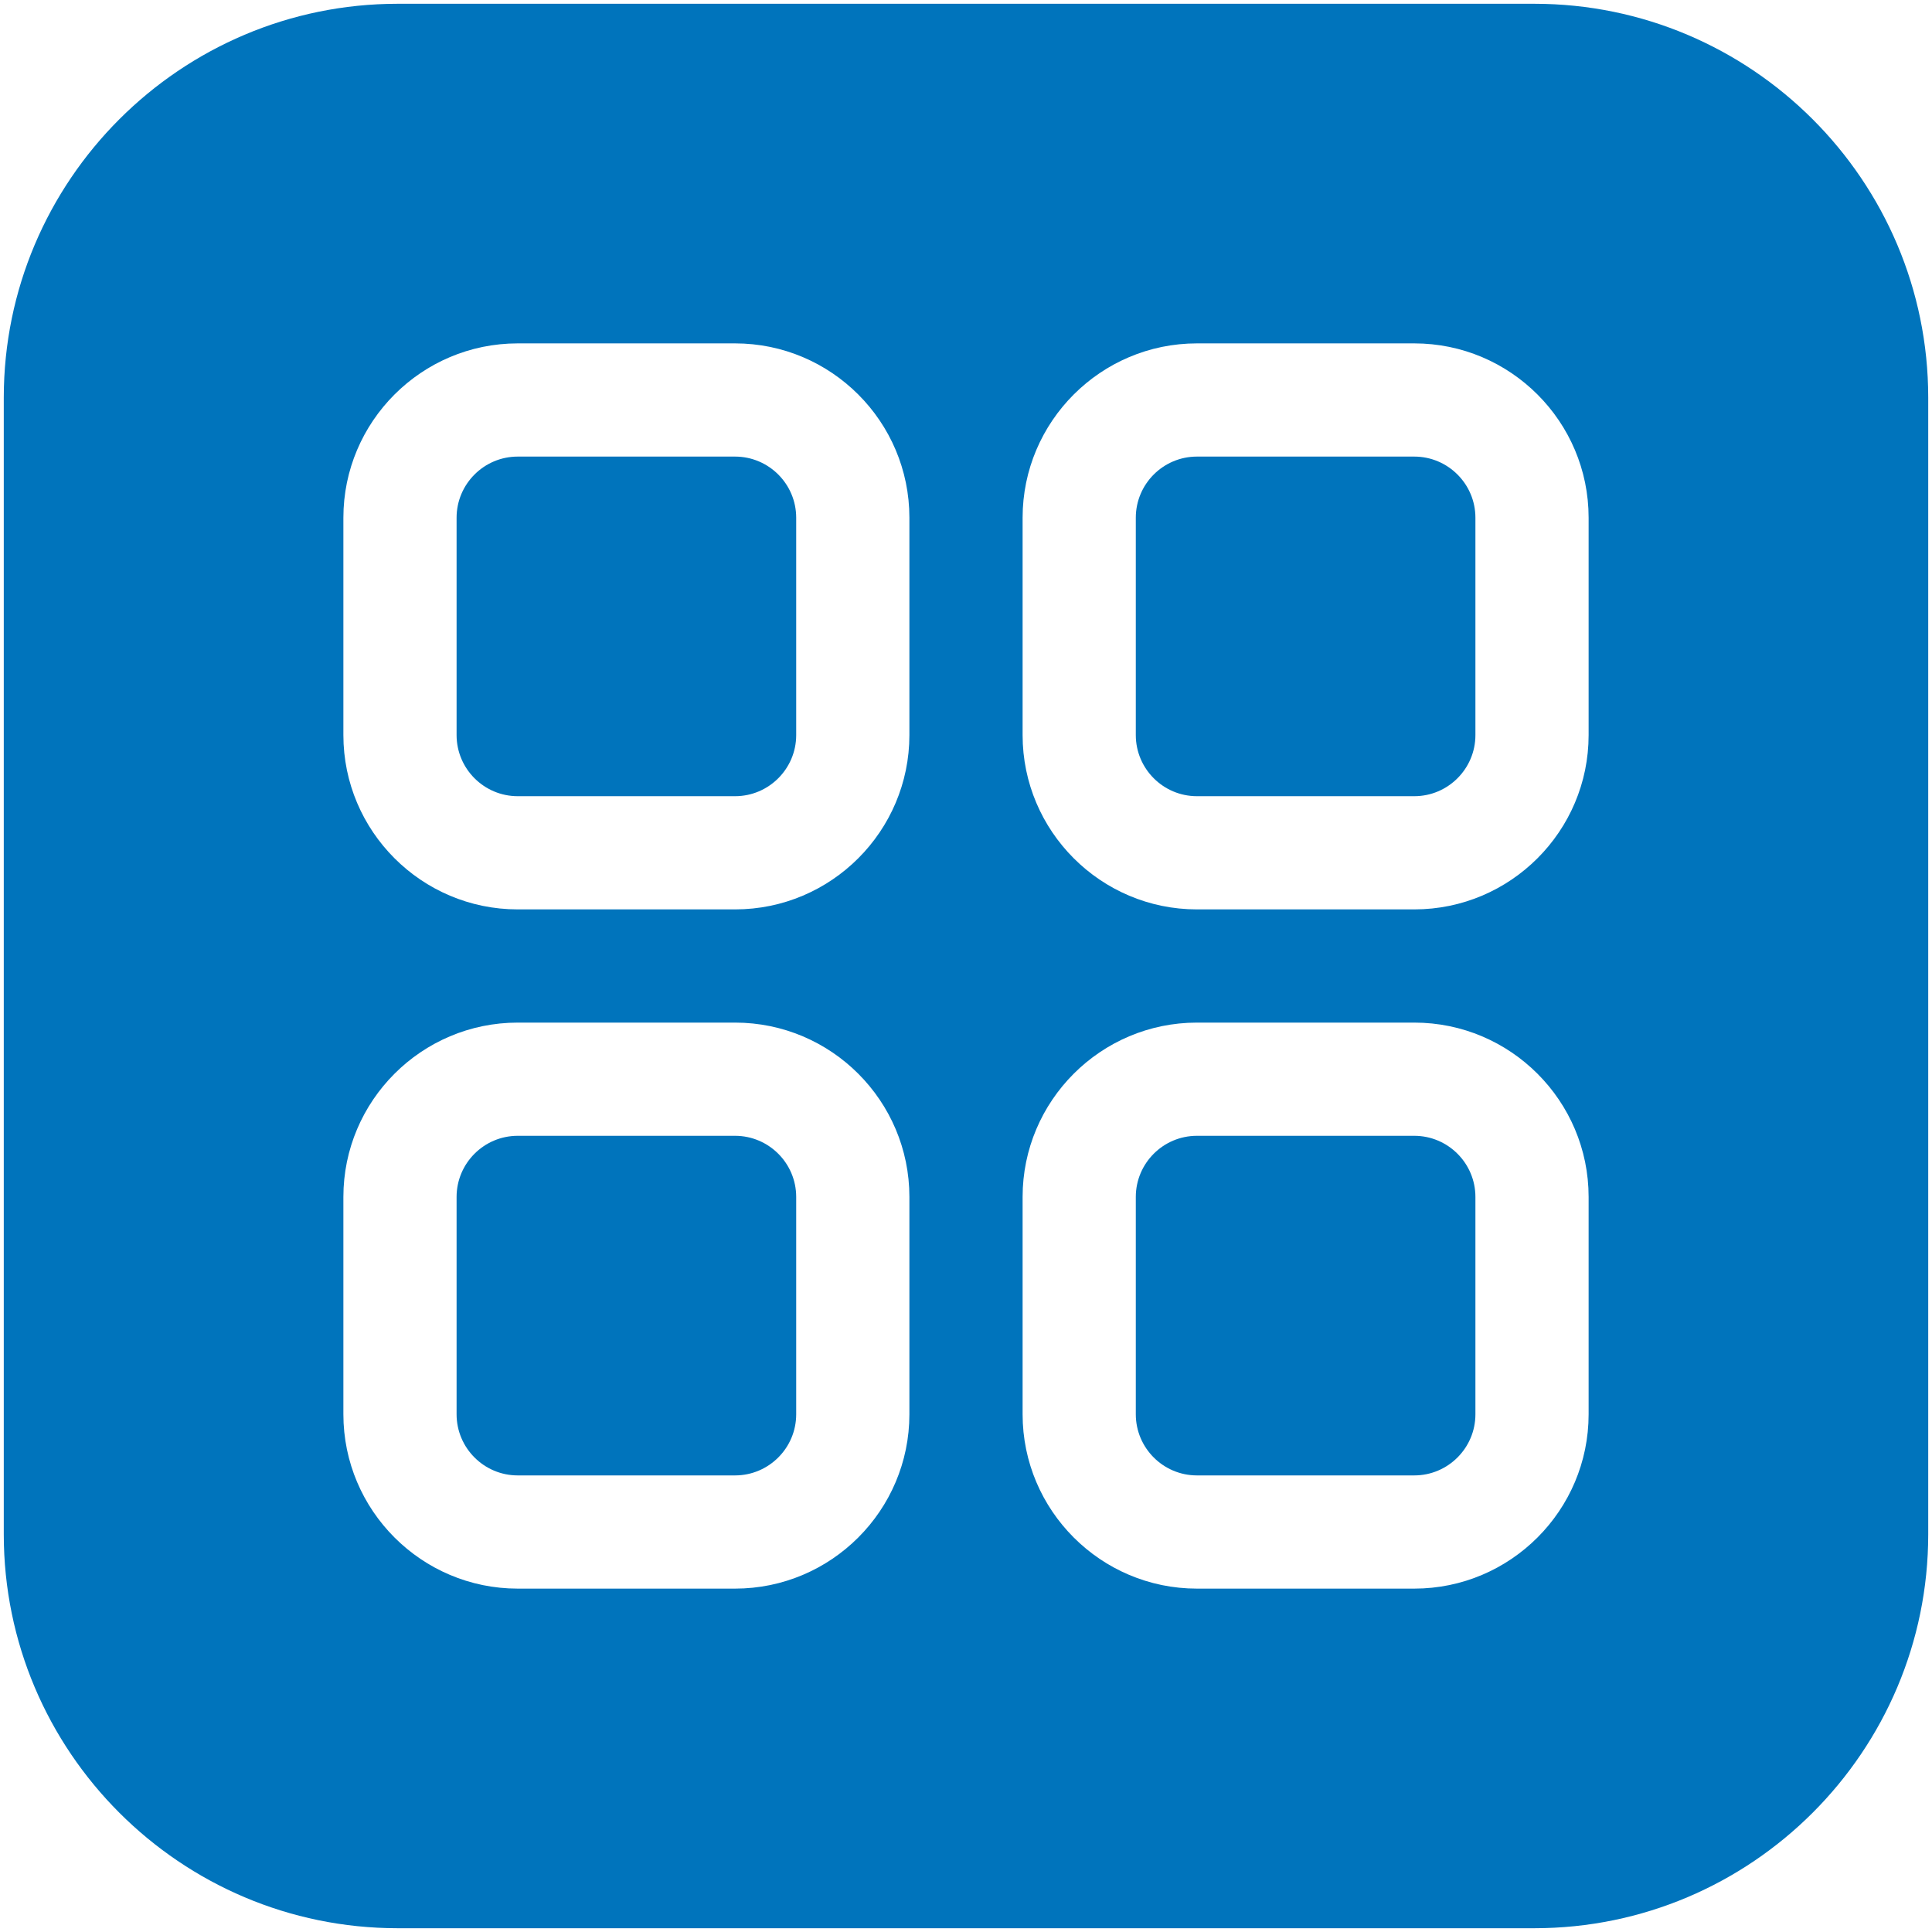
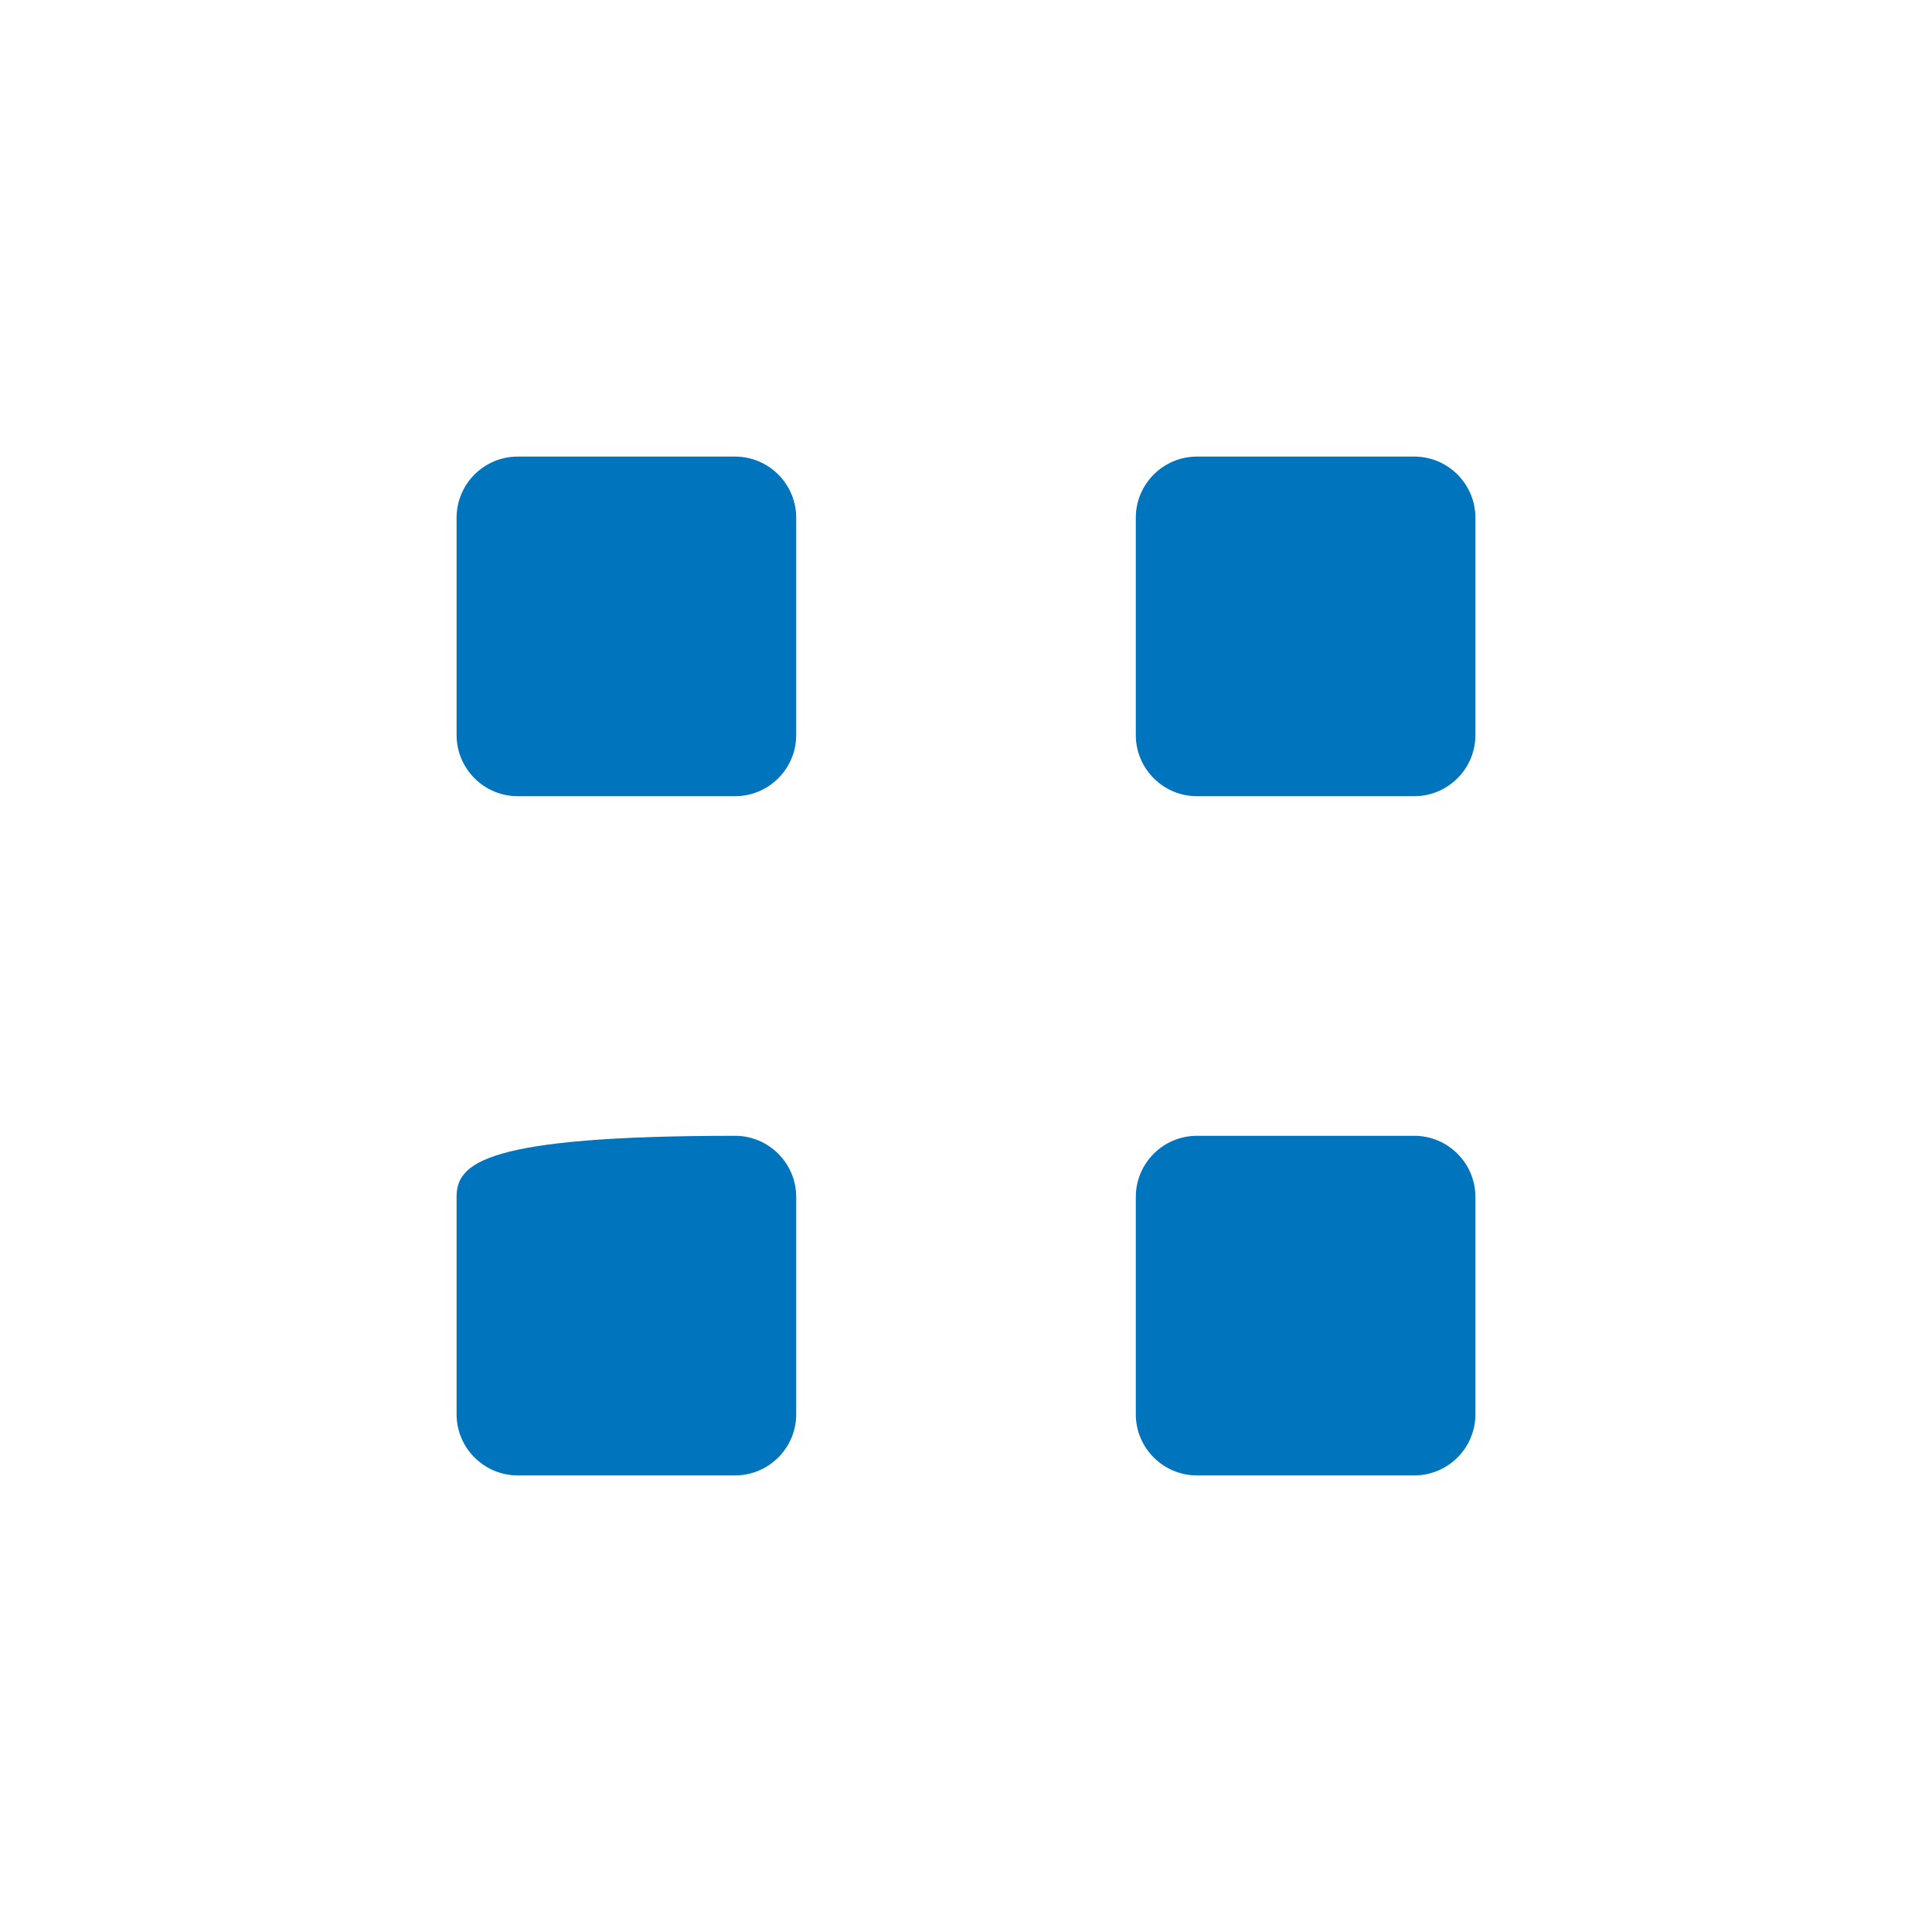
<svg xmlns="http://www.w3.org/2000/svg" version="1.1" width="512" height="512" x="0" y="0" viewBox="0 0 512 512" style="enable-background:new 0 0 512 512" xml:space="preserve">
  <g>
-     <path d="M194.796 301h-57.592C128.27 301 121 308.27 121 317.204v57.592c0 8.935 7.27 16.204 16.204 16.204h57.592c8.935 0 16.204-7.27 16.204-16.204v-57.592c0-8.934-7.27-16.204-16.204-16.204zM194.796 121h-57.592C128.27 121 121 128.27 121 137.204v57.592c0 8.935 7.27 16.204 16.204 16.204h57.592c8.935 0 16.204-7.27 16.204-16.204v-57.592c0-8.934-7.27-16.204-16.204-16.204zM374.796 301h-57.592C308.27 301 301 308.27 301 317.204v57.592c0 8.935 7.27 16.204 16.204 16.204h57.592c8.935 0 16.204-7.27 16.204-16.204v-57.592c0-8.934-7.27-16.204-16.204-16.204zM374.796 121h-57.592C308.27 121 301 128.27 301 137.204v57.592c0 8.935 7.27 16.204 16.204 16.204h57.592c8.935 0 16.204-7.27 16.204-16.204v-57.592c0-8.934-7.27-16.204-16.204-16.204z" fill="#0074bc" opacity="1" data-original="#0074bc" />
-     <path d="M406.592 1H105.408C47.837 1 1 47.837 1 105.408v301.184C1 464.163 47.837 511 105.408 511h301.184C464.163 511 511 464.163 511 406.592V105.408C511 47.837 464.163 1 406.592 1zM241 374.796C241 400.272 220.272 421 194.796 421h-57.592C111.728 421 91 400.272 91 374.796v-57.592C91 291.728 111.728 271 137.204 271h57.592C220.272 271 241 291.728 241 317.204zm0-180C241 220.272 220.272 241 194.796 241h-57.592C111.728 241 91 220.272 91 194.796v-57.592C91 111.728 111.728 91 137.204 91h57.592C220.272 91 241 111.728 241 137.204zm180 180C421 400.272 400.272 421 374.796 421h-57.592C291.728 421 271 400.272 271 374.796v-57.592C271 291.728 291.728 271 317.204 271h57.592C400.272 271 421 291.728 421 317.204zm0-180C421 220.272 400.272 241 374.796 241h-57.592C291.728 241 271 220.272 271 194.796v-57.592C271 111.728 291.728 91 317.204 91h57.592C400.272 91 421 111.728 421 137.204z" fill="#0074bc" opacity="1" data-original="#0074bc" />
+     <path d="M194.796 301C128.27 301 121 308.27 121 317.204v57.592c0 8.935 7.27 16.204 16.204 16.204h57.592c8.935 0 16.204-7.27 16.204-16.204v-57.592c0-8.934-7.27-16.204-16.204-16.204zM194.796 121h-57.592C128.27 121 121 128.27 121 137.204v57.592c0 8.935 7.27 16.204 16.204 16.204h57.592c8.935 0 16.204-7.27 16.204-16.204v-57.592c0-8.934-7.27-16.204-16.204-16.204zM374.796 301h-57.592C308.27 301 301 308.27 301 317.204v57.592c0 8.935 7.27 16.204 16.204 16.204h57.592c8.935 0 16.204-7.27 16.204-16.204v-57.592c0-8.934-7.27-16.204-16.204-16.204zM374.796 121h-57.592C308.27 121 301 128.27 301 137.204v57.592c0 8.935 7.27 16.204 16.204 16.204h57.592c8.935 0 16.204-7.27 16.204-16.204v-57.592c0-8.934-7.27-16.204-16.204-16.204z" fill="#0074bc" opacity="1" data-original="#0074bc" />
  </g>
</svg>